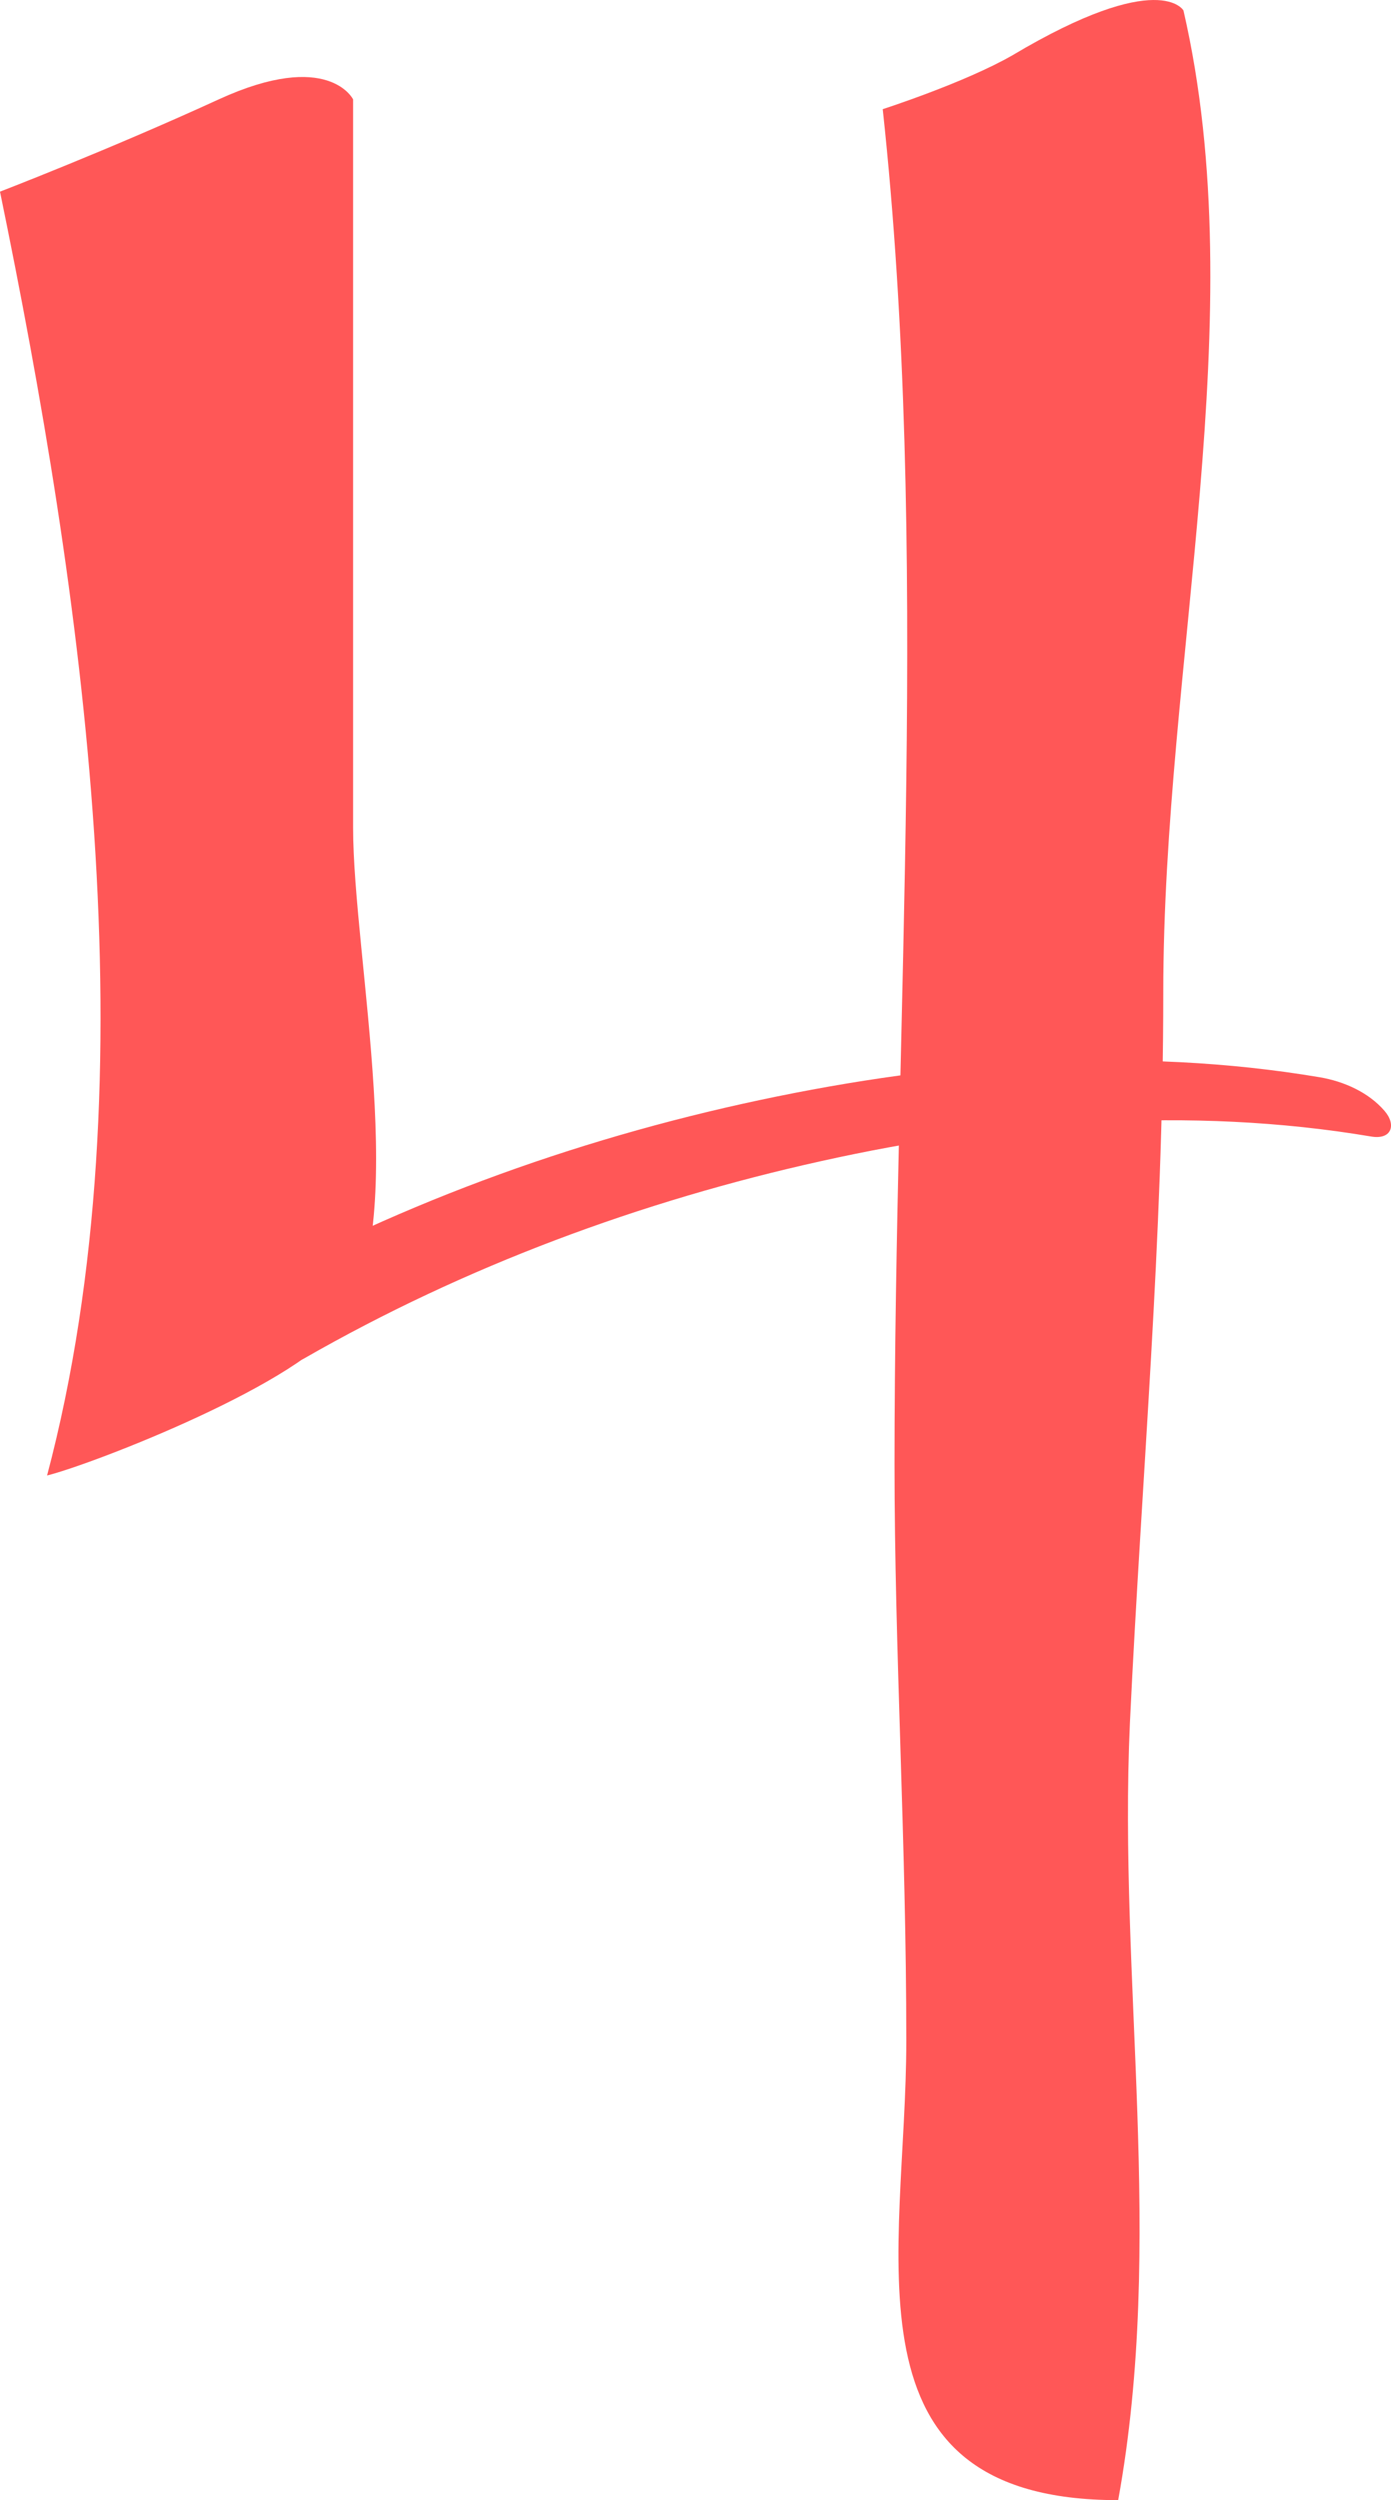
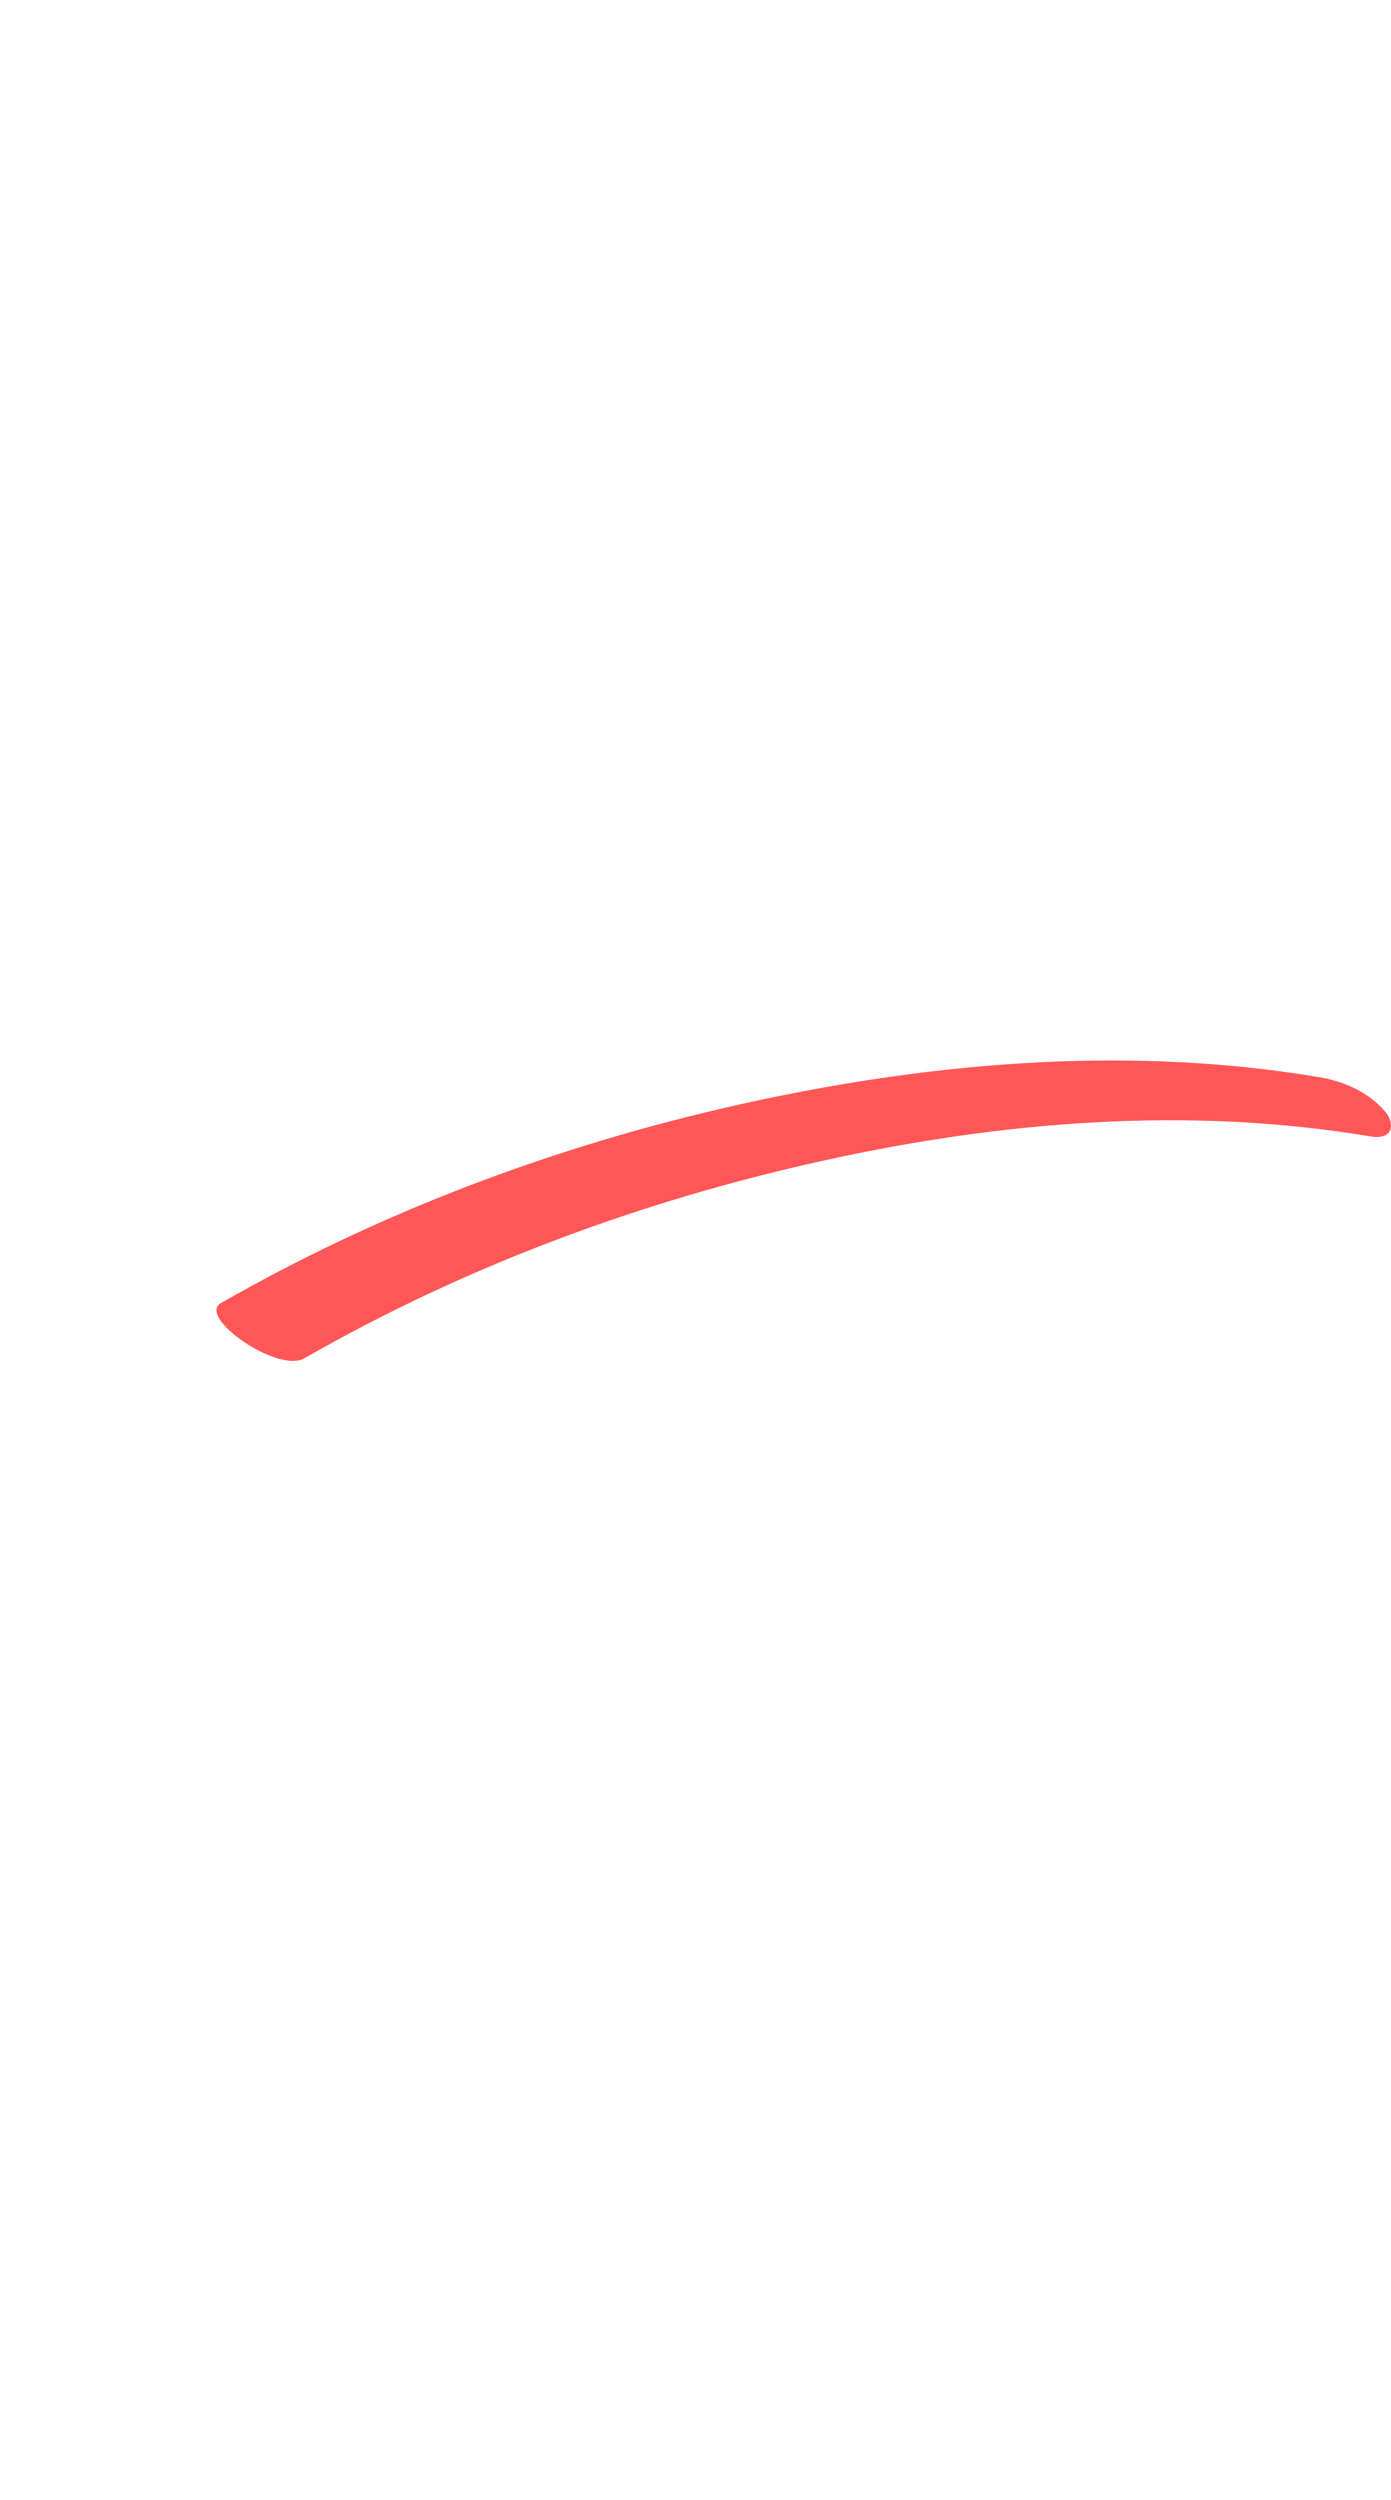
<svg xmlns="http://www.w3.org/2000/svg" fill="#000000" height="485.26pt" version="1.1" viewBox="0 0 270.17 485.26" width="270.17pt">
  <g fill="#ff5757" id="change1_1">
-     <path d="m171.45 21.195c9.15 84.585 2.29 176.02 2.29 262.9 0 36.56 2.29 73.15 2.29 112.01 0 41.14-13.72 89.15 41.15 89.15 9.14-50.29 0-100.58 2.28-150.88 2.29-48 6.48-93.72 6.48-141.73 0-64.01 17.63-131.18 3.92-190.61 0-0.005-4.63-8.313-33.2 8.687-9.27 5.328-25.21 10.468-25.21 10.468" fill="inherit" />
    <path d="m59.094 263.65c31.203-17.89 65.356-30.53 100.45-38.3 34.86-7.74 71.41-10.72 106.78-4.76 3.94 0.67 4.96-2.24 2.58-4.99-3.13-3.62-7.92-5.72-12.55-6.51-35.98-6.06-73.16-3.15-108.69 4.4-36.52 7.75-72.301 20.82-104.72 39.41-4.792 2.75 11.048 13.68 16.154 10.75" fill="inherit" />
-     <path d="m0 37.199c16.004 77.721 29.719 171.45 9.145 249.18 9.145-2.29 50.296-18.29 57.152-29.72 13.72-18.29 2.286-70.87 2.286-96.02v-141.35c0-0.001-4.777-9.774-26.098-0.001-21.324 9.773-42.484 17.91-42.484 17.91" fill="inherit" />
  </g>
</svg>